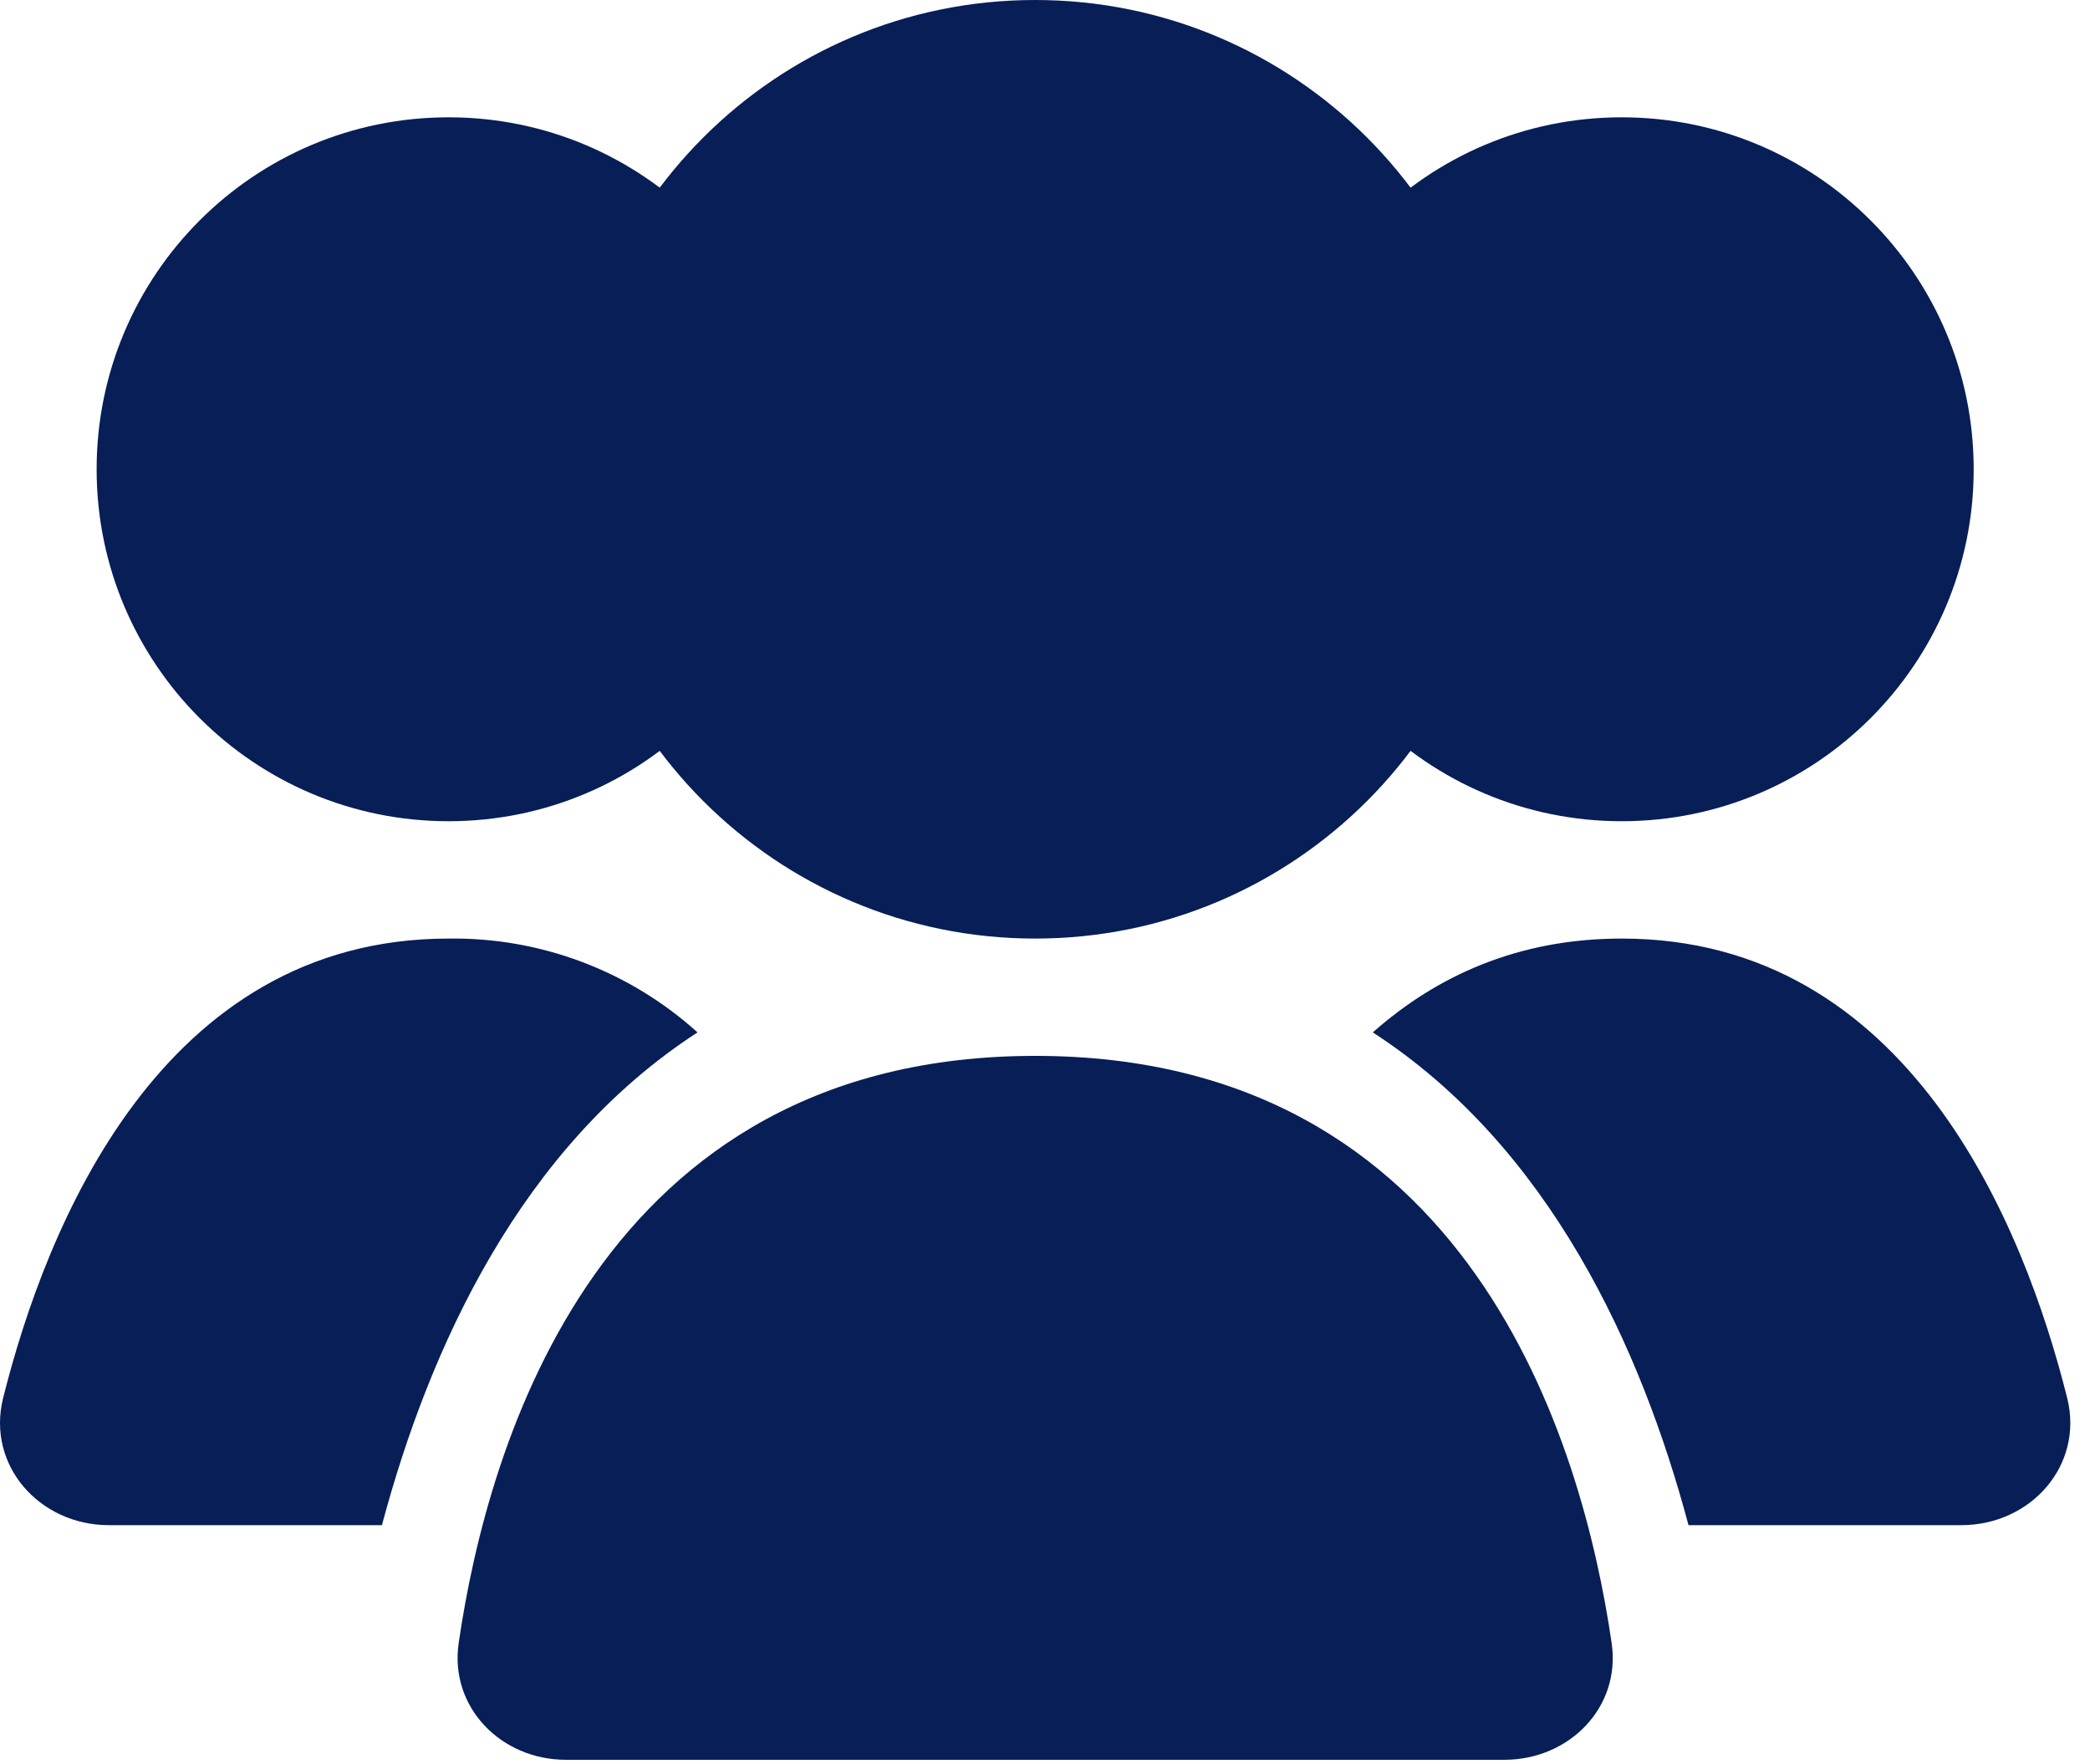
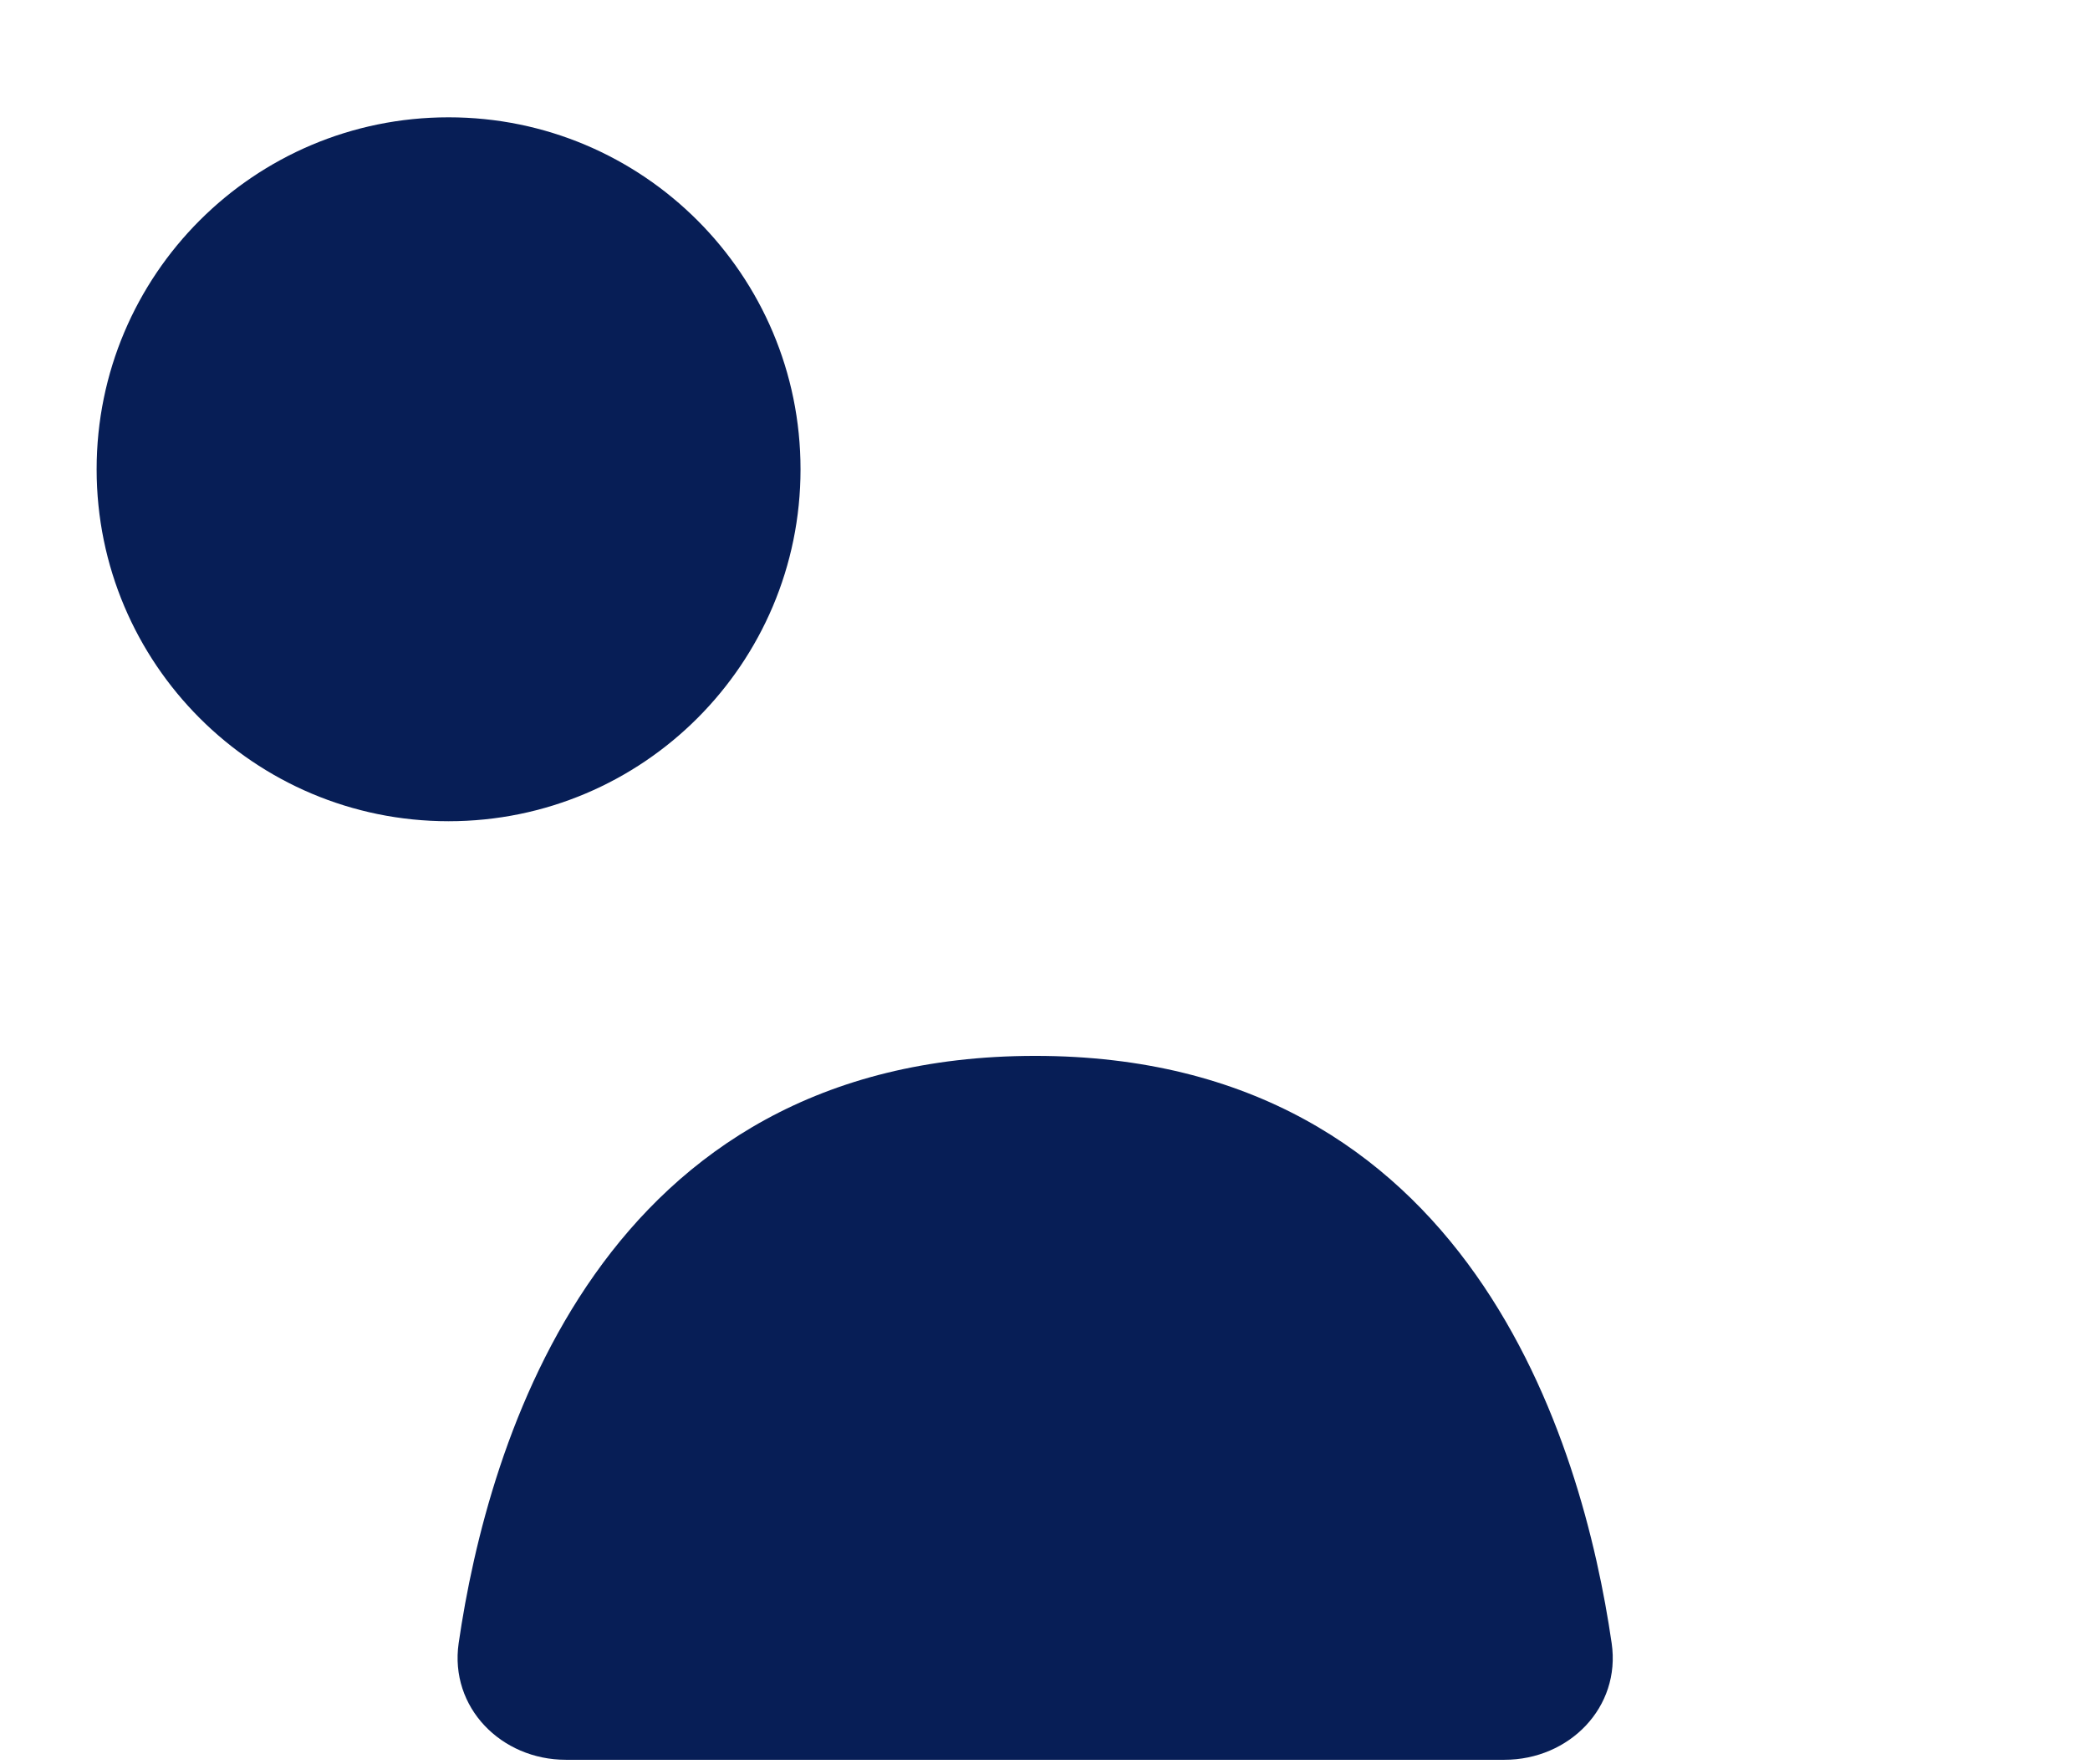
<svg xmlns="http://www.w3.org/2000/svg" width="77" height="65" viewBox="0 0 77 65" fill="none">
-   <path d="M38.137 34.578C47.685 34.578 55.426 26.837 55.426 17.289C55.426 7.74 47.685 0 38.137 0C28.589 0 20.848 7.74 20.848 17.289C20.848 26.837 28.589 34.578 38.137 34.578Z" fill="#071E56" />
-   <path d="M59.748 30.255C66.91 30.255 72.715 24.45 72.715 17.289C72.715 10.127 66.91 4.322 59.748 4.322C52.587 4.322 46.782 10.127 46.782 17.289C46.782 24.45 52.587 30.255 59.748 30.255Z" fill="#071E56" />
  <path d="M16.527 30.255C23.688 30.255 29.493 24.45 29.493 17.289C29.493 10.127 23.688 4.322 16.527 4.322C9.365 4.322 3.56 10.127 3.56 17.289C3.56 24.45 9.365 30.255 16.527 30.255Z" fill="#071E56" />
-   <path fill-rule="evenodd" clip-rule="evenodd" d="M62.208 56.189H72.261C74.82 56.189 76.778 53.984 76.16 51.504C74.565 45.15 70.329 34.578 59.748 34.578C55.919 34.578 52.919 35.961 50.577 38.035C57.095 42.258 60.466 49.662 62.208 56.189ZM25.698 38.035C23.187 35.766 19.911 34.531 16.526 34.578C5.946 34.578 1.71 45.15 0.115 51.504C-0.503 53.984 1.455 56.189 4.014 56.189H14.071C15.813 49.662 19.18 42.258 25.698 38.035Z" fill="#071E56" />
-   <path d="M38.138 38.9C54.169 38.9 58.305 53.167 59.377 60.537C59.723 62.901 57.812 64.833 55.426 64.833H20.849C18.463 64.833 16.557 62.901 16.898 60.537C17.97 53.167 22.106 38.9 38.138 38.9Z" fill="#071E56" />
+   <path d="M38.138 38.9C54.169 38.9 58.305 53.167 59.377 60.537C59.723 62.901 57.812 64.833 55.426 64.833H20.849C18.463 64.833 16.557 62.901 16.898 60.537C17.97 53.167 22.106 38.9 38.138 38.9" fill="#071E56" />
</svg>